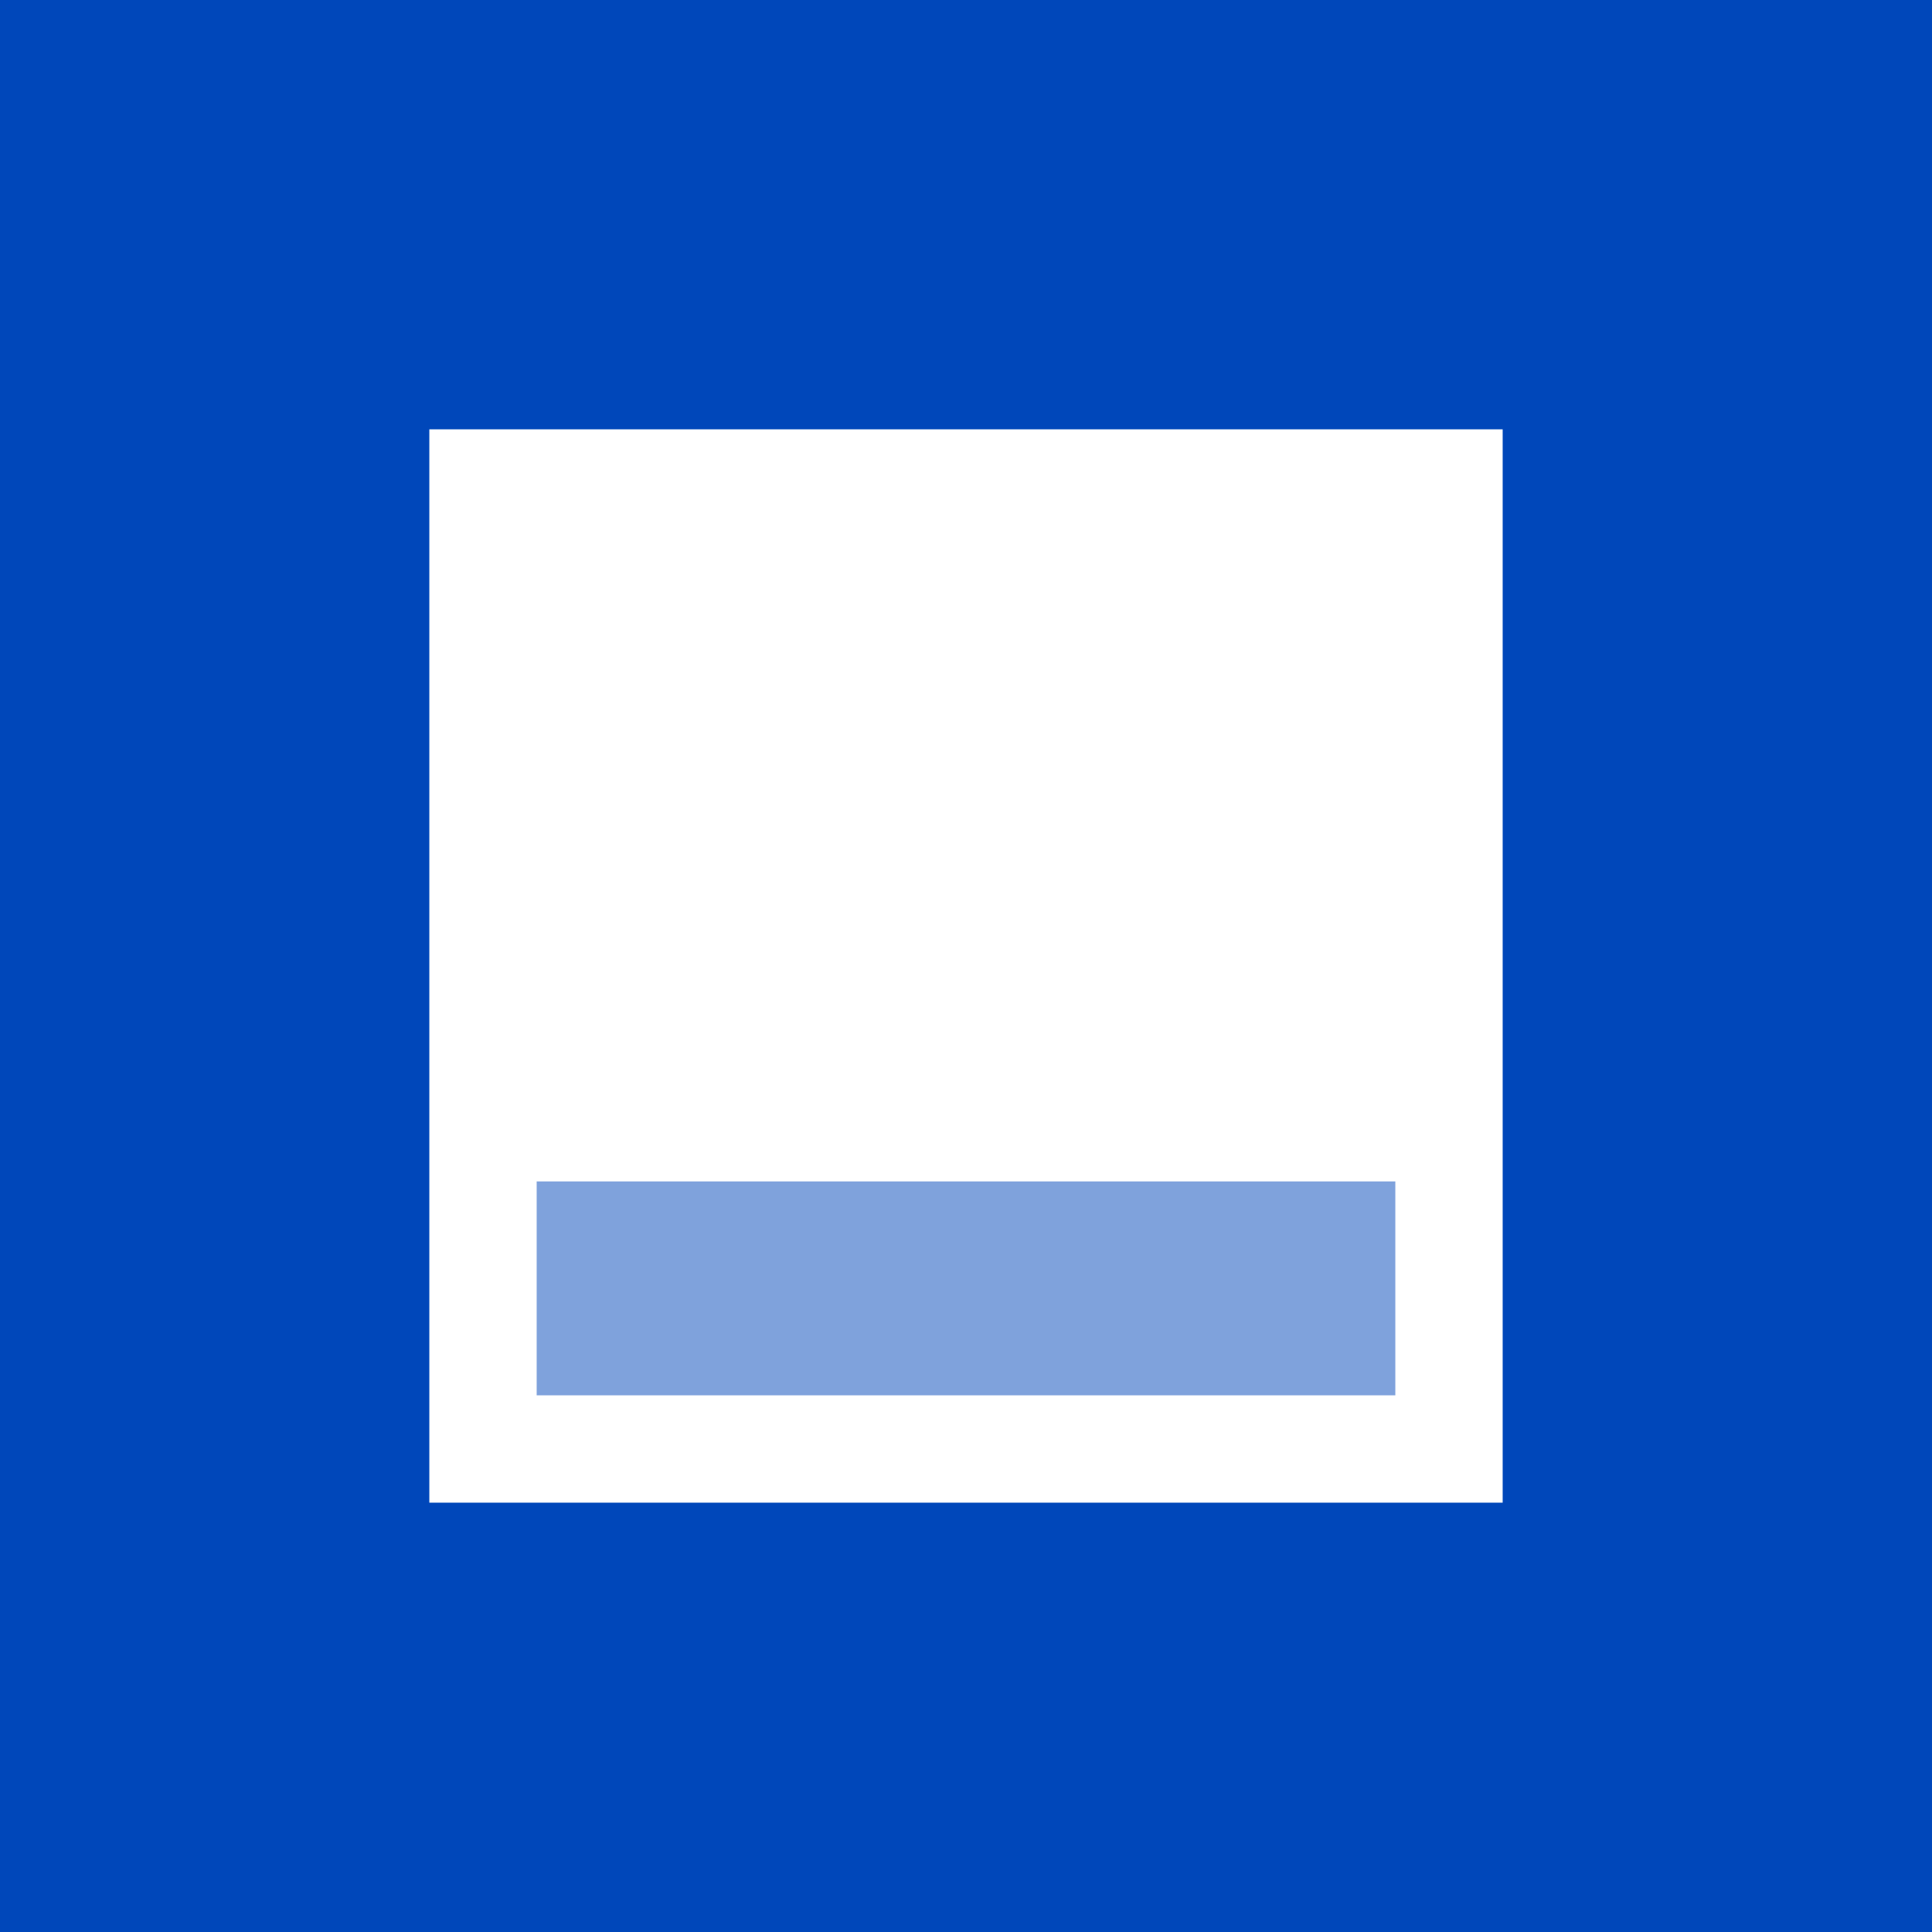
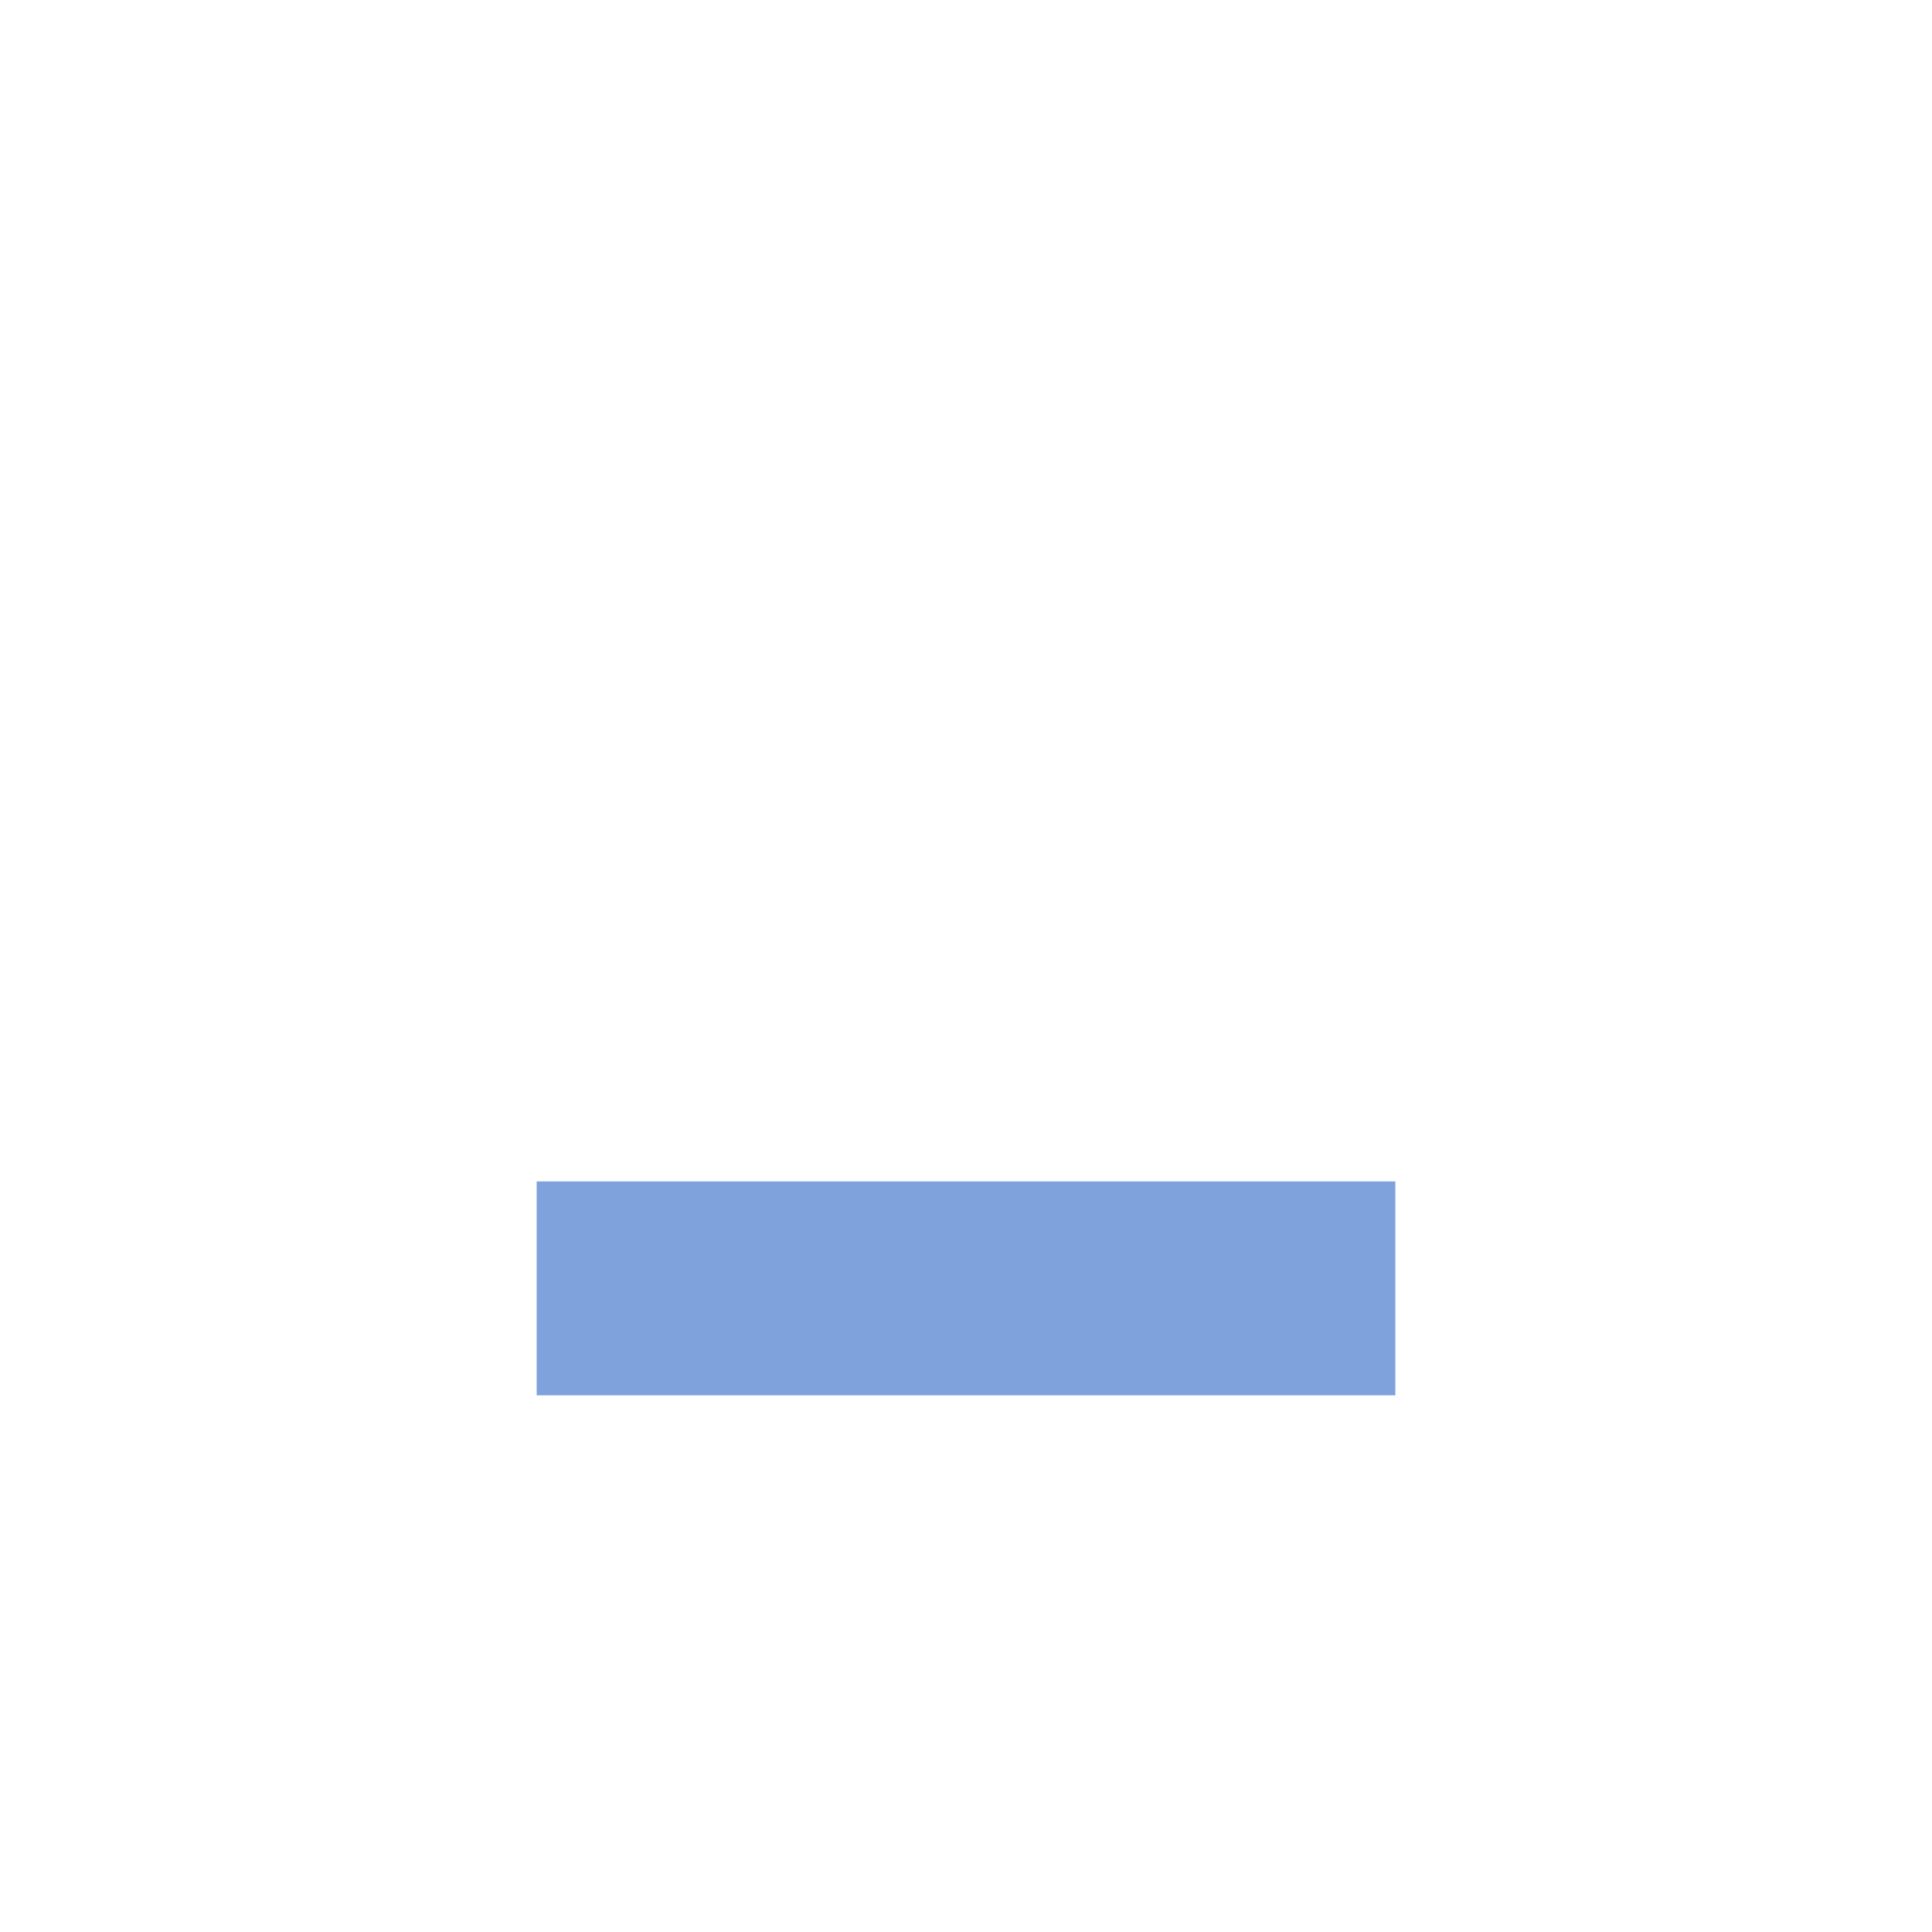
<svg xmlns="http://www.w3.org/2000/svg" width="18" height="18">
-   <path fill="#0047BA" d="M0 0h18v18H0z" />
  <path fill="#fff" d="M14 4H4v10h10z" />
  <path fill="#0047BA" d="M5 11.007h8V13H5z" opacity=".5" />
</svg>